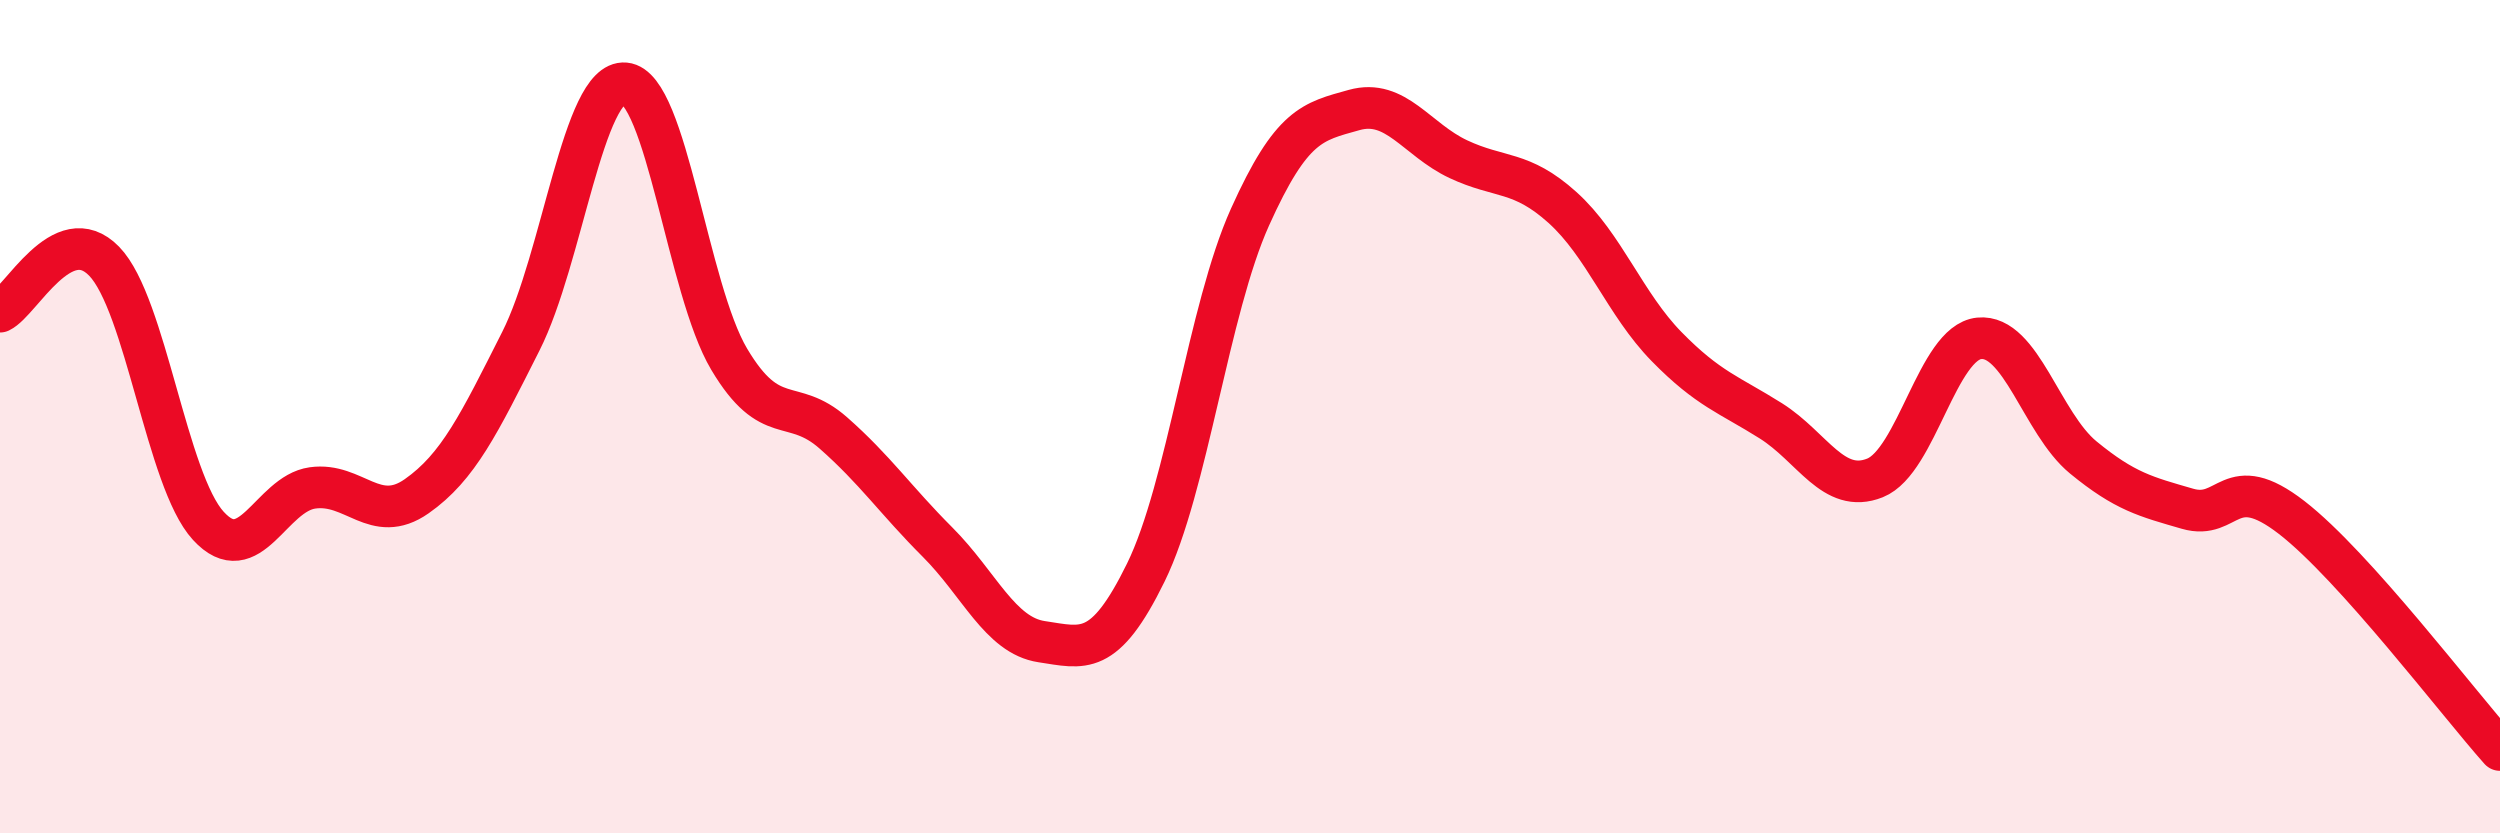
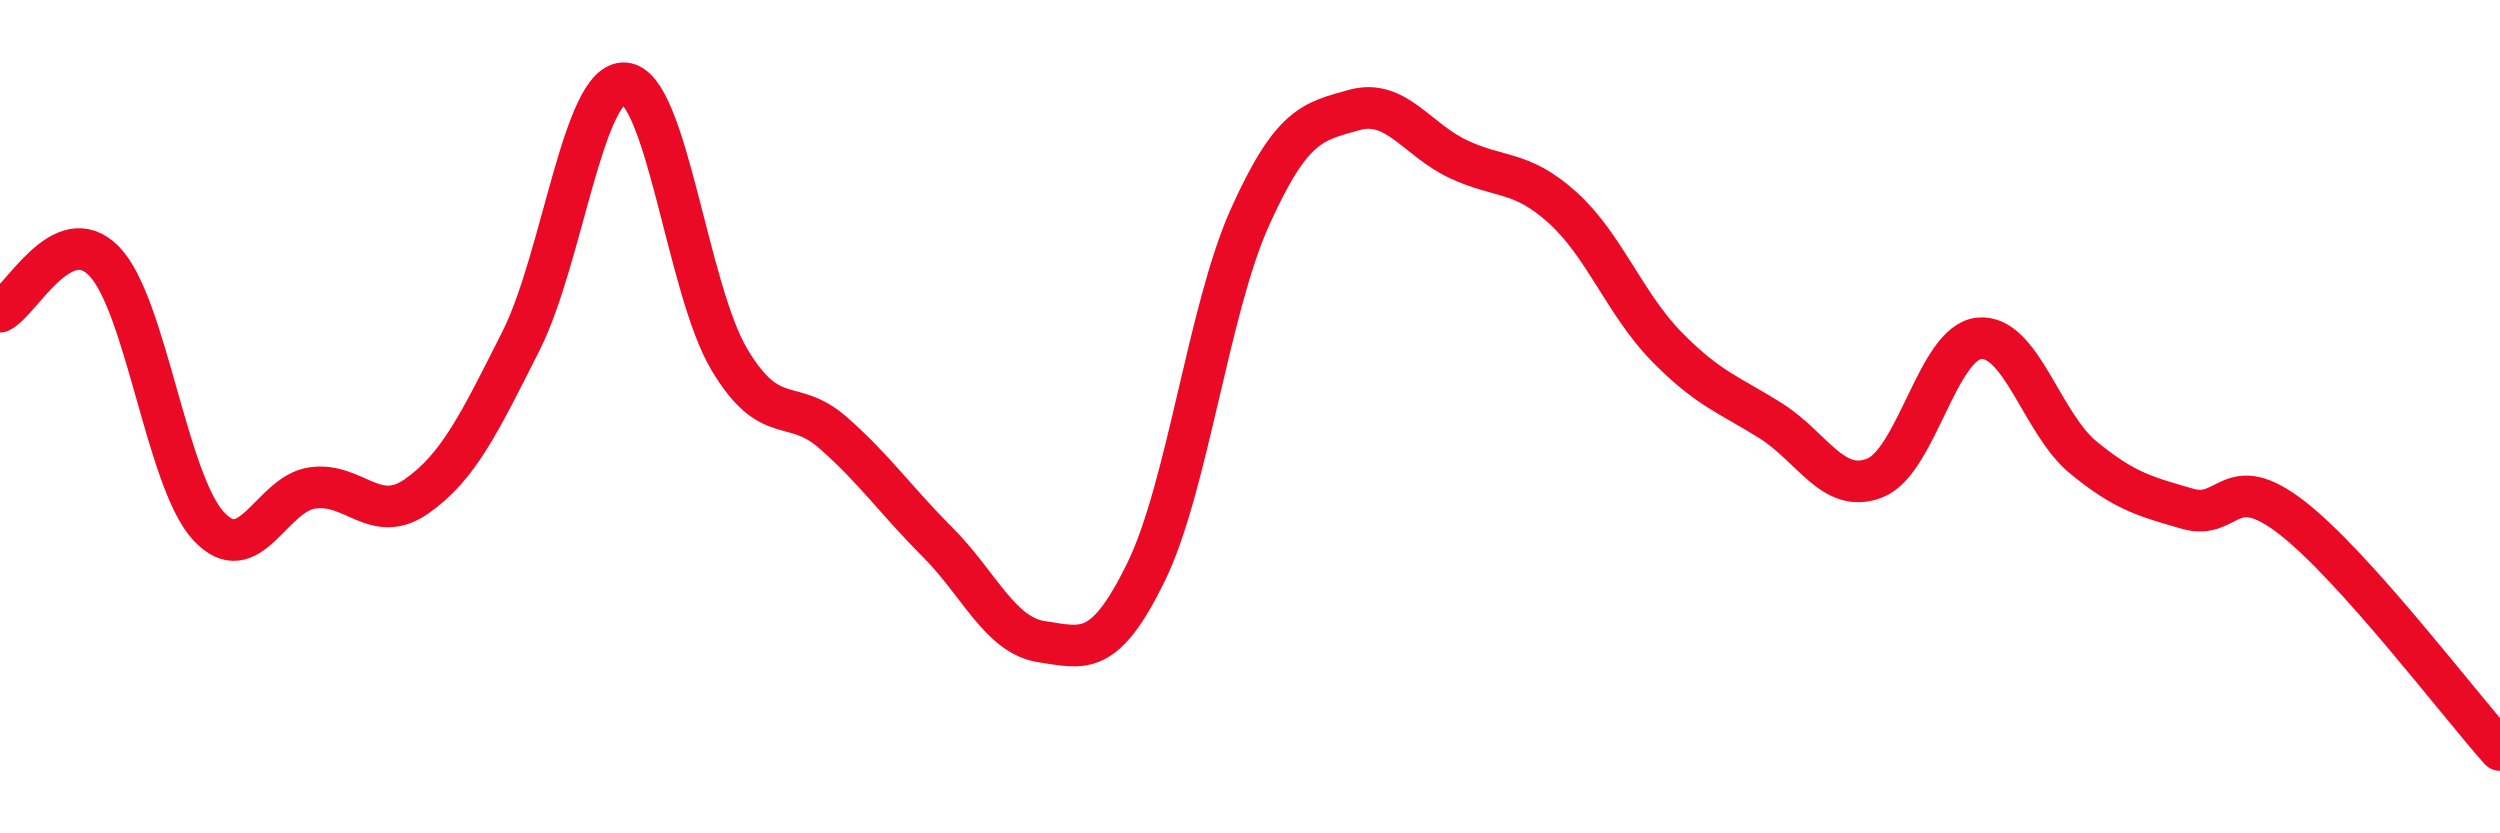
<svg xmlns="http://www.w3.org/2000/svg" width="60" height="20" viewBox="0 0 60 20">
-   <path d="M 0,7.48 C 0.5,7.24 1.5,5.24 2.5,6.27 C 3.5,7.3 4,11.53 5,12.62 C 6,13.71 6.5,11.85 7.5,11.71 C 8.5,11.57 9,12.61 10,11.91 C 11,11.21 11.5,10.17 12.5,8.19 C 13.5,6.21 14,1.91 15,2 C 16,2.09 16.5,6.94 17.5,8.62 C 18.5,10.3 19,9.51 20,10.39 C 21,11.27 21.5,12.01 22.5,13.01 C 23.5,14.01 24,15.25 25,15.4 C 26,15.55 26.5,15.78 27.5,13.74 C 28.5,11.7 29,7.43 30,5.21 C 31,2.99 31.5,2.92 32.5,2.64 C 33.5,2.36 34,3.35 35,3.82 C 36,4.29 36.5,4.08 37.5,4.98 C 38.5,5.88 39,7.3 40,8.32 C 41,9.34 41.5,9.47 42.5,10.1 C 43.5,10.73 44,11.87 45,11.47 C 46,11.07 46.5,8.22 47.5,8.12 C 48.5,8.02 49,10.16 50,10.98 C 51,11.8 51.5,11.92 52.5,12.21 C 53.5,12.5 53.5,11.26 55,12.42 C 56.5,13.58 59,16.88 60,18L60 20L0 20Z" fill="#EB0A25" opacity="0.1" stroke-linecap="round" stroke-linejoin="round" />
  <path d="M 0,7.48 C 0.5,7.24 1.5,5.24 2.5,6.27 C 3.5,7.3 4,11.53 5,12.62 C 6,13.71 6.5,11.85 7.5,11.71 C 8.5,11.57 9,12.61 10,11.91 C 11,11.21 11.5,10.17 12.5,8.19 C 13.5,6.21 14,1.91 15,2 C 16,2.09 16.5,6.94 17.5,8.62 C 18.5,10.3 19,9.51 20,10.39 C 21,11.27 21.5,12.01 22.5,13.01 C 23.5,14.01 24,15.25 25,15.4 C 26,15.55 26.5,15.78 27.5,13.74 C 28.5,11.7 29,7.43 30,5.21 C 31,2.99 31.5,2.92 32.5,2.64 C 33.5,2.36 34,3.35 35,3.82 C 36,4.29 36.5,4.08 37.5,4.98 C 38.5,5.88 39,7.3 40,8.32 C 41,9.34 41.5,9.47 42.5,10.1 C 43.5,10.73 44,11.87 45,11.47 C 46,11.07 46.5,8.22 47.5,8.12 C 48.5,8.02 49,10.16 50,10.98 C 51,11.8 51.5,11.92 52.5,12.21 C 53.5,12.5 53.5,11.26 55,12.42 C 56.5,13.58 59,16.88 60,18" stroke="#EB0A25" stroke-width="1" fill="none" stroke-linecap="round" stroke-linejoin="round" />
</svg>